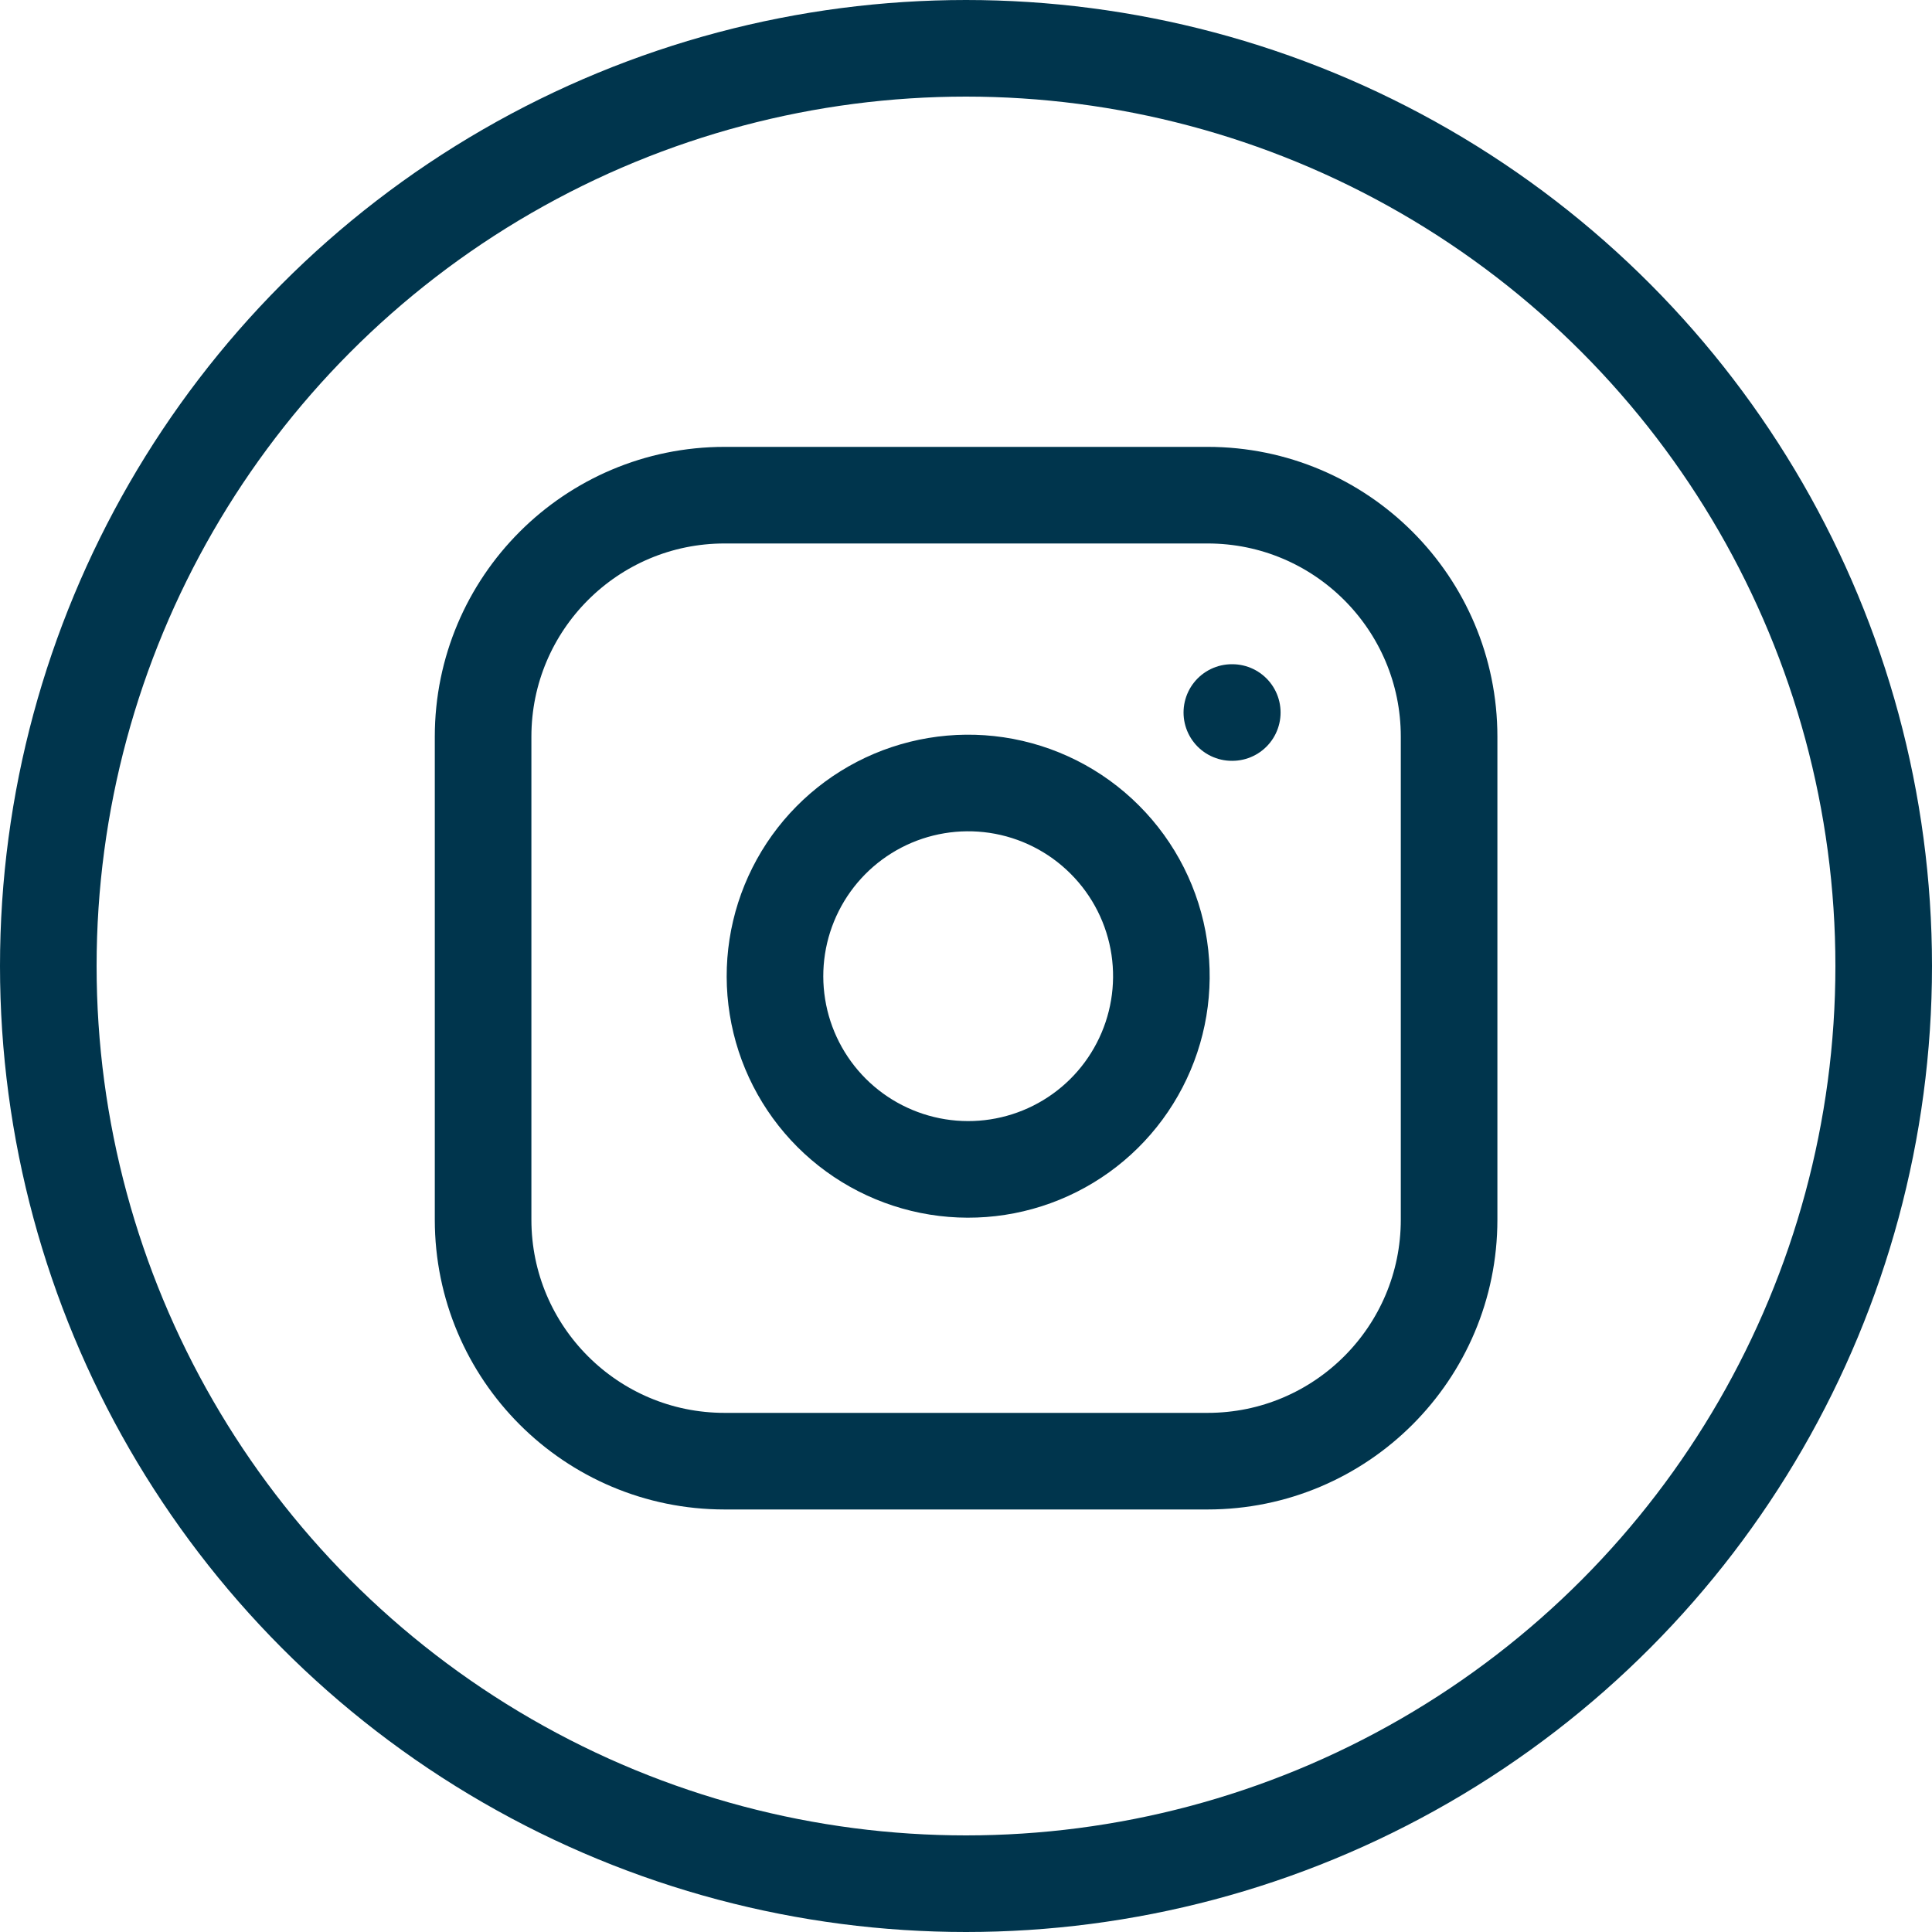
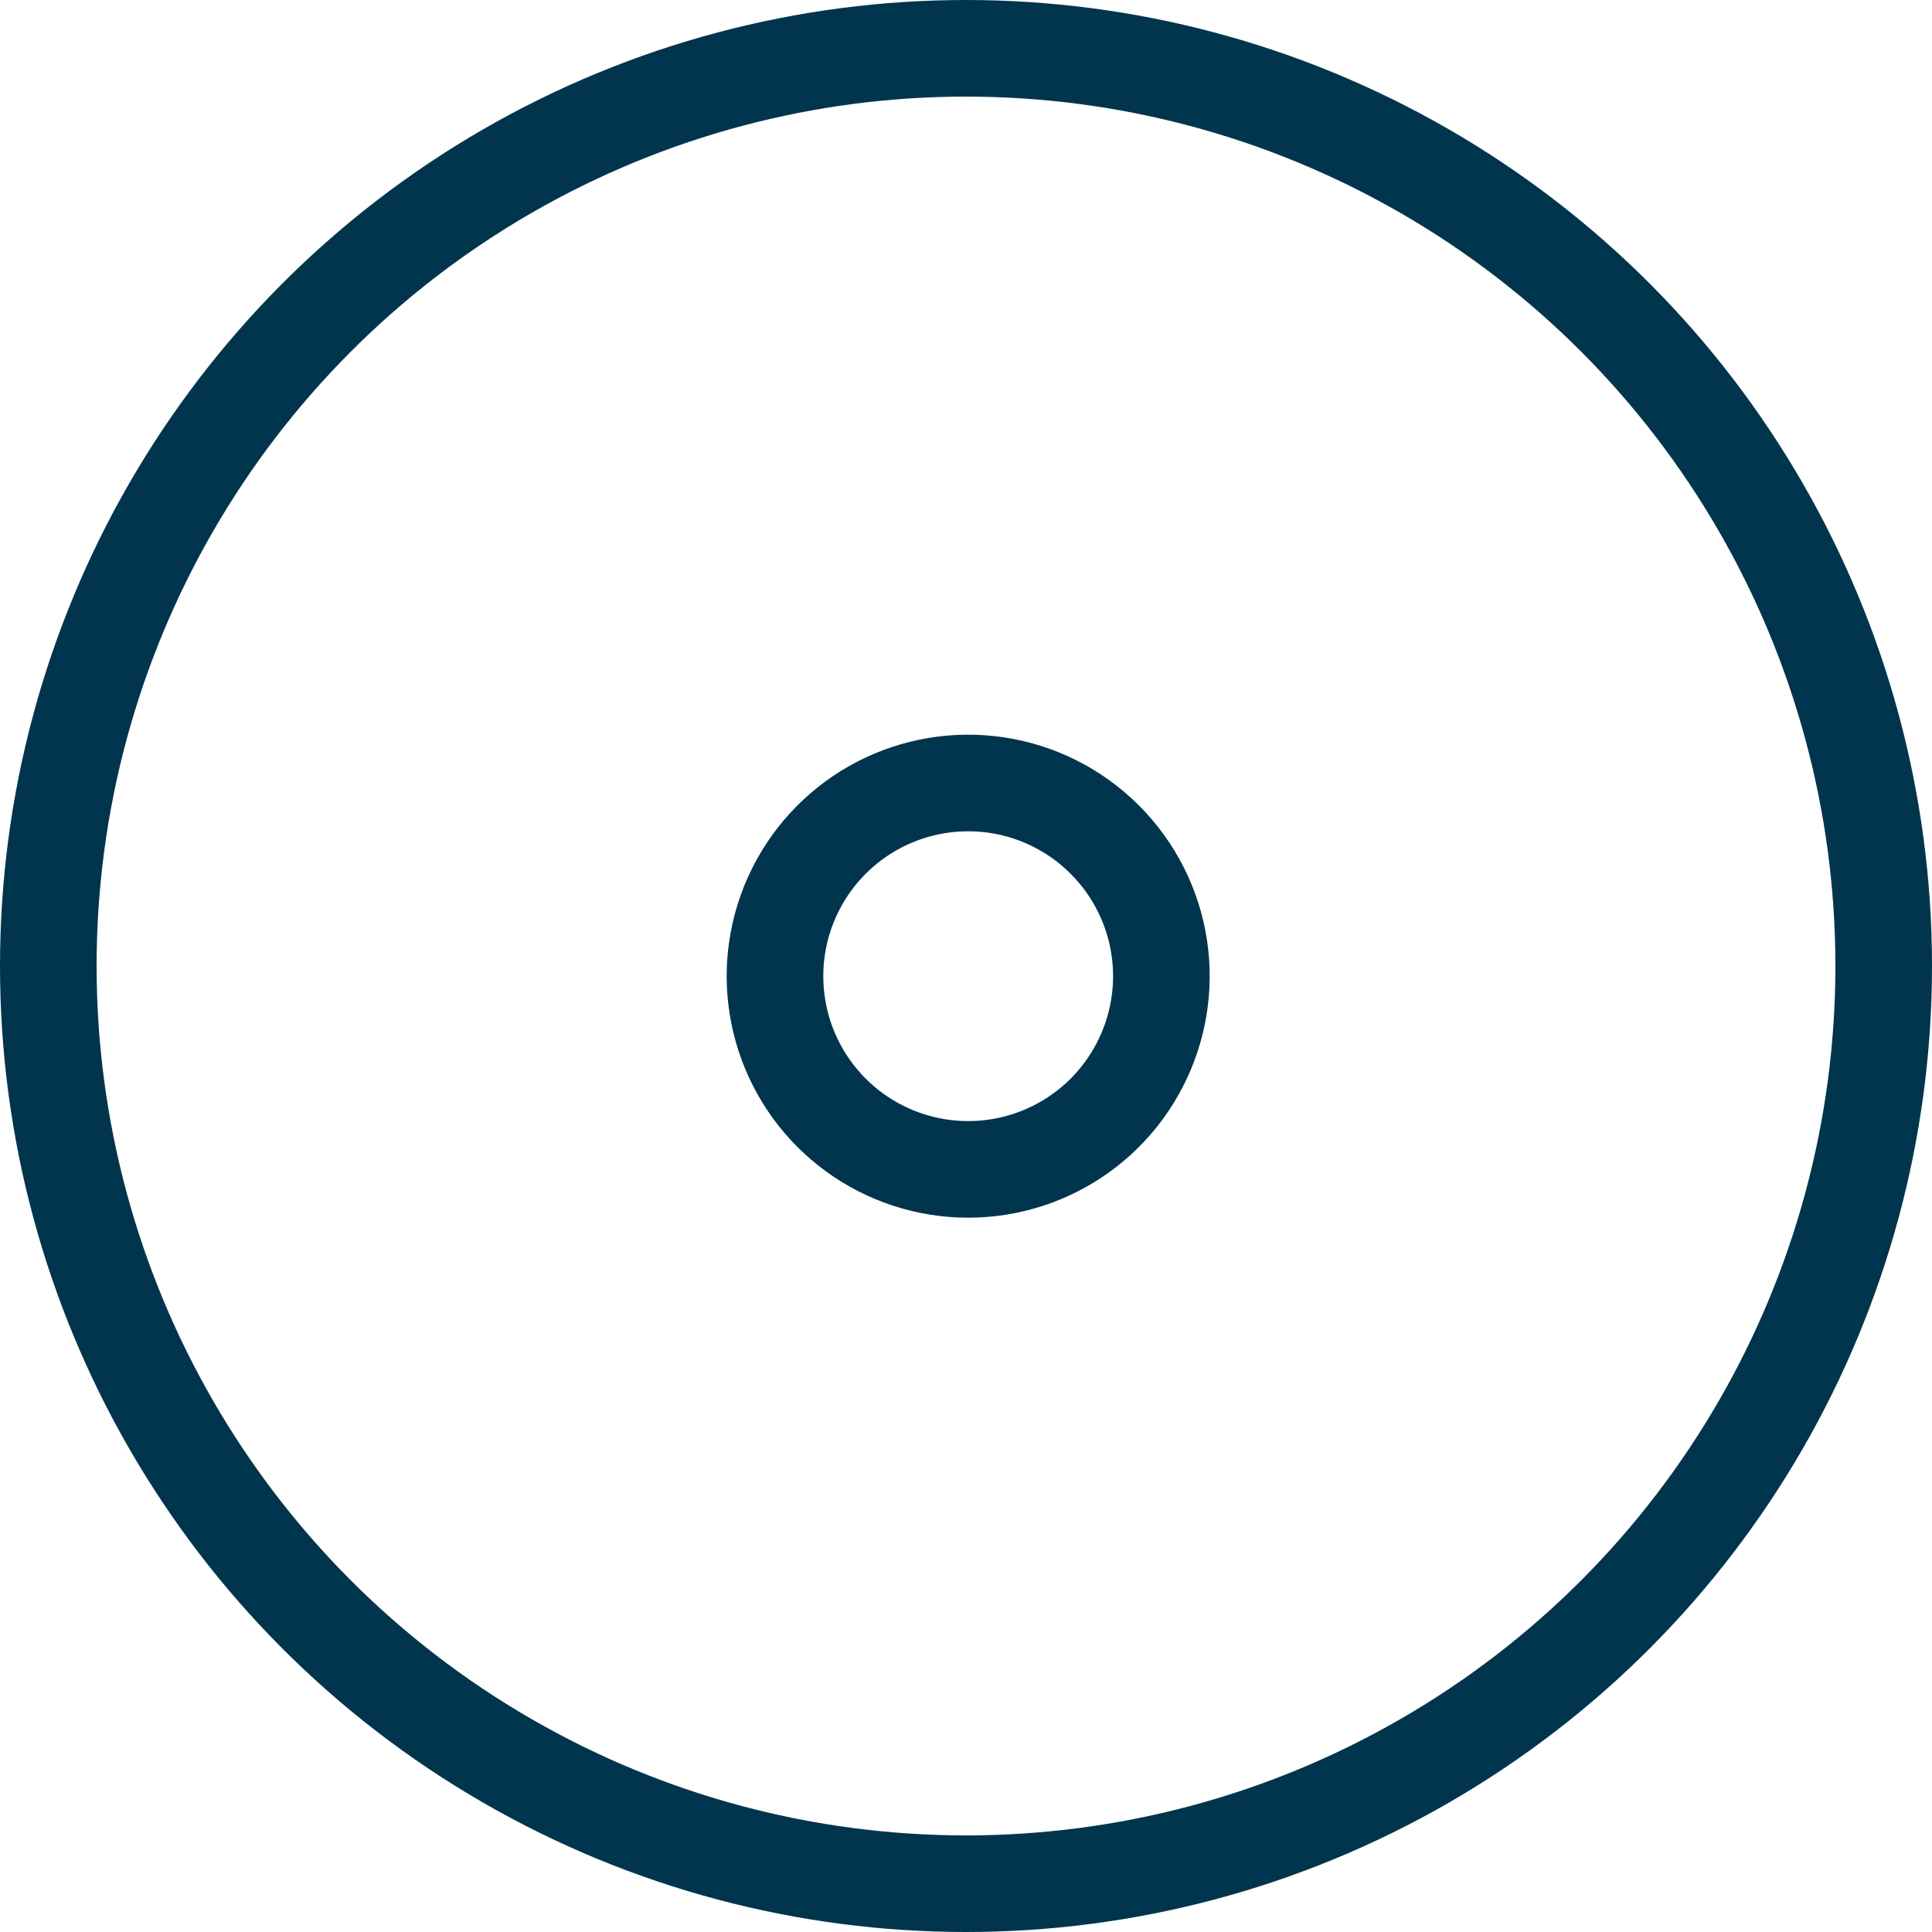
<svg xmlns="http://www.w3.org/2000/svg" width="40" height="40" viewBox="0 0 40 40" fill="none">
-   <path d="M25.002 10.252H15.002C12.241 10.252 10.002 12.491 10.002 15.252V25.252C10.002 28.013 12.241 30.252 15.002 30.252H25.002C27.763 30.252 30.002 28.013 30.002 25.252V15.252C30.002 12.491 27.763 10.252 25.002 10.252Z" stroke="#00354D" stroke-width="2" stroke-linecap="round" stroke-linejoin="round" />
  <path d="M24.002 19.624C24.125 20.456 23.983 21.306 23.595 22.053C23.208 22.8 22.595 23.406 21.843 23.784C21.092 24.162 20.24 24.294 19.409 24.16C18.579 24.026 17.811 23.634 17.216 23.039C16.622 22.444 16.229 21.677 16.096 20.846C15.962 20.016 16.094 19.164 16.472 18.413C16.85 17.661 17.456 17.048 18.203 16.66C18.949 16.273 19.799 16.131 20.632 16.254C21.481 16.38 22.267 16.776 22.873 17.383C23.48 17.989 23.876 18.775 24.002 19.624Z" stroke="#00354D" stroke-width="2" stroke-linecap="round" stroke-linejoin="round" />
-   <path d="M25.504 14.752H25.513" stroke="#00354D" stroke-width="2" stroke-linecap="round" stroke-linejoin="round" />
  <circle cx="20" cy="20" r="19" stroke="#00354D" stroke-width="2" />
</svg>